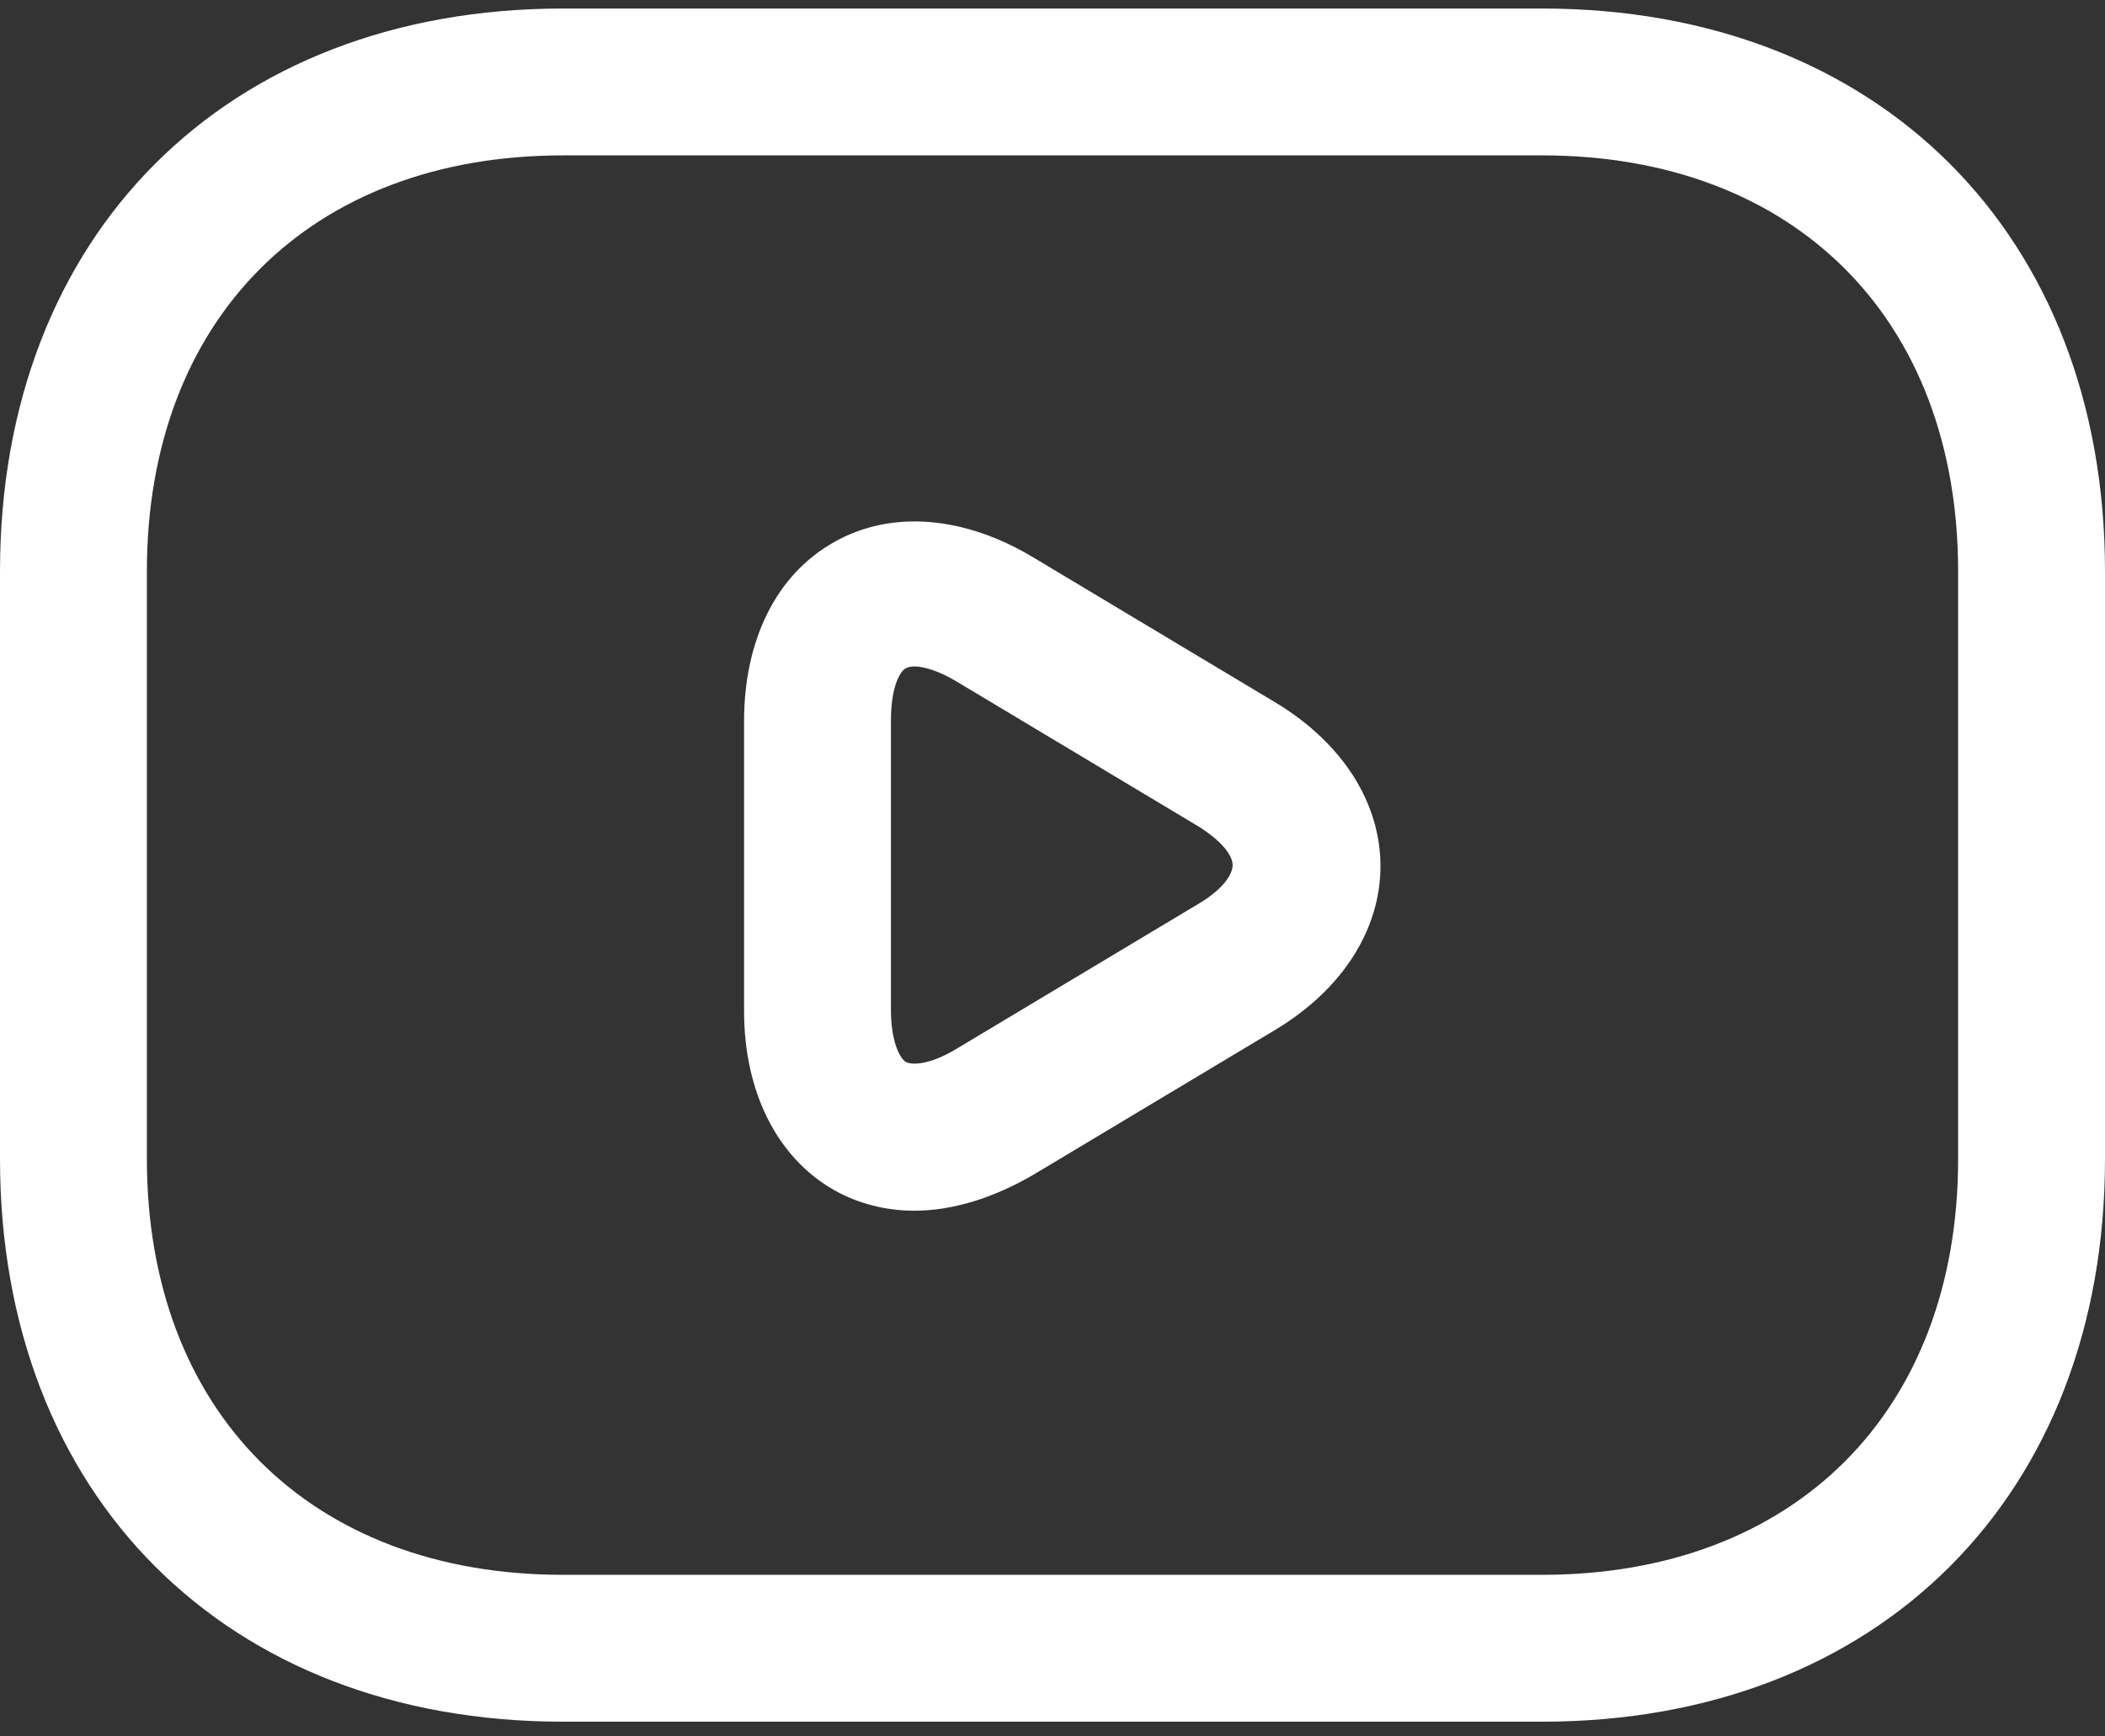
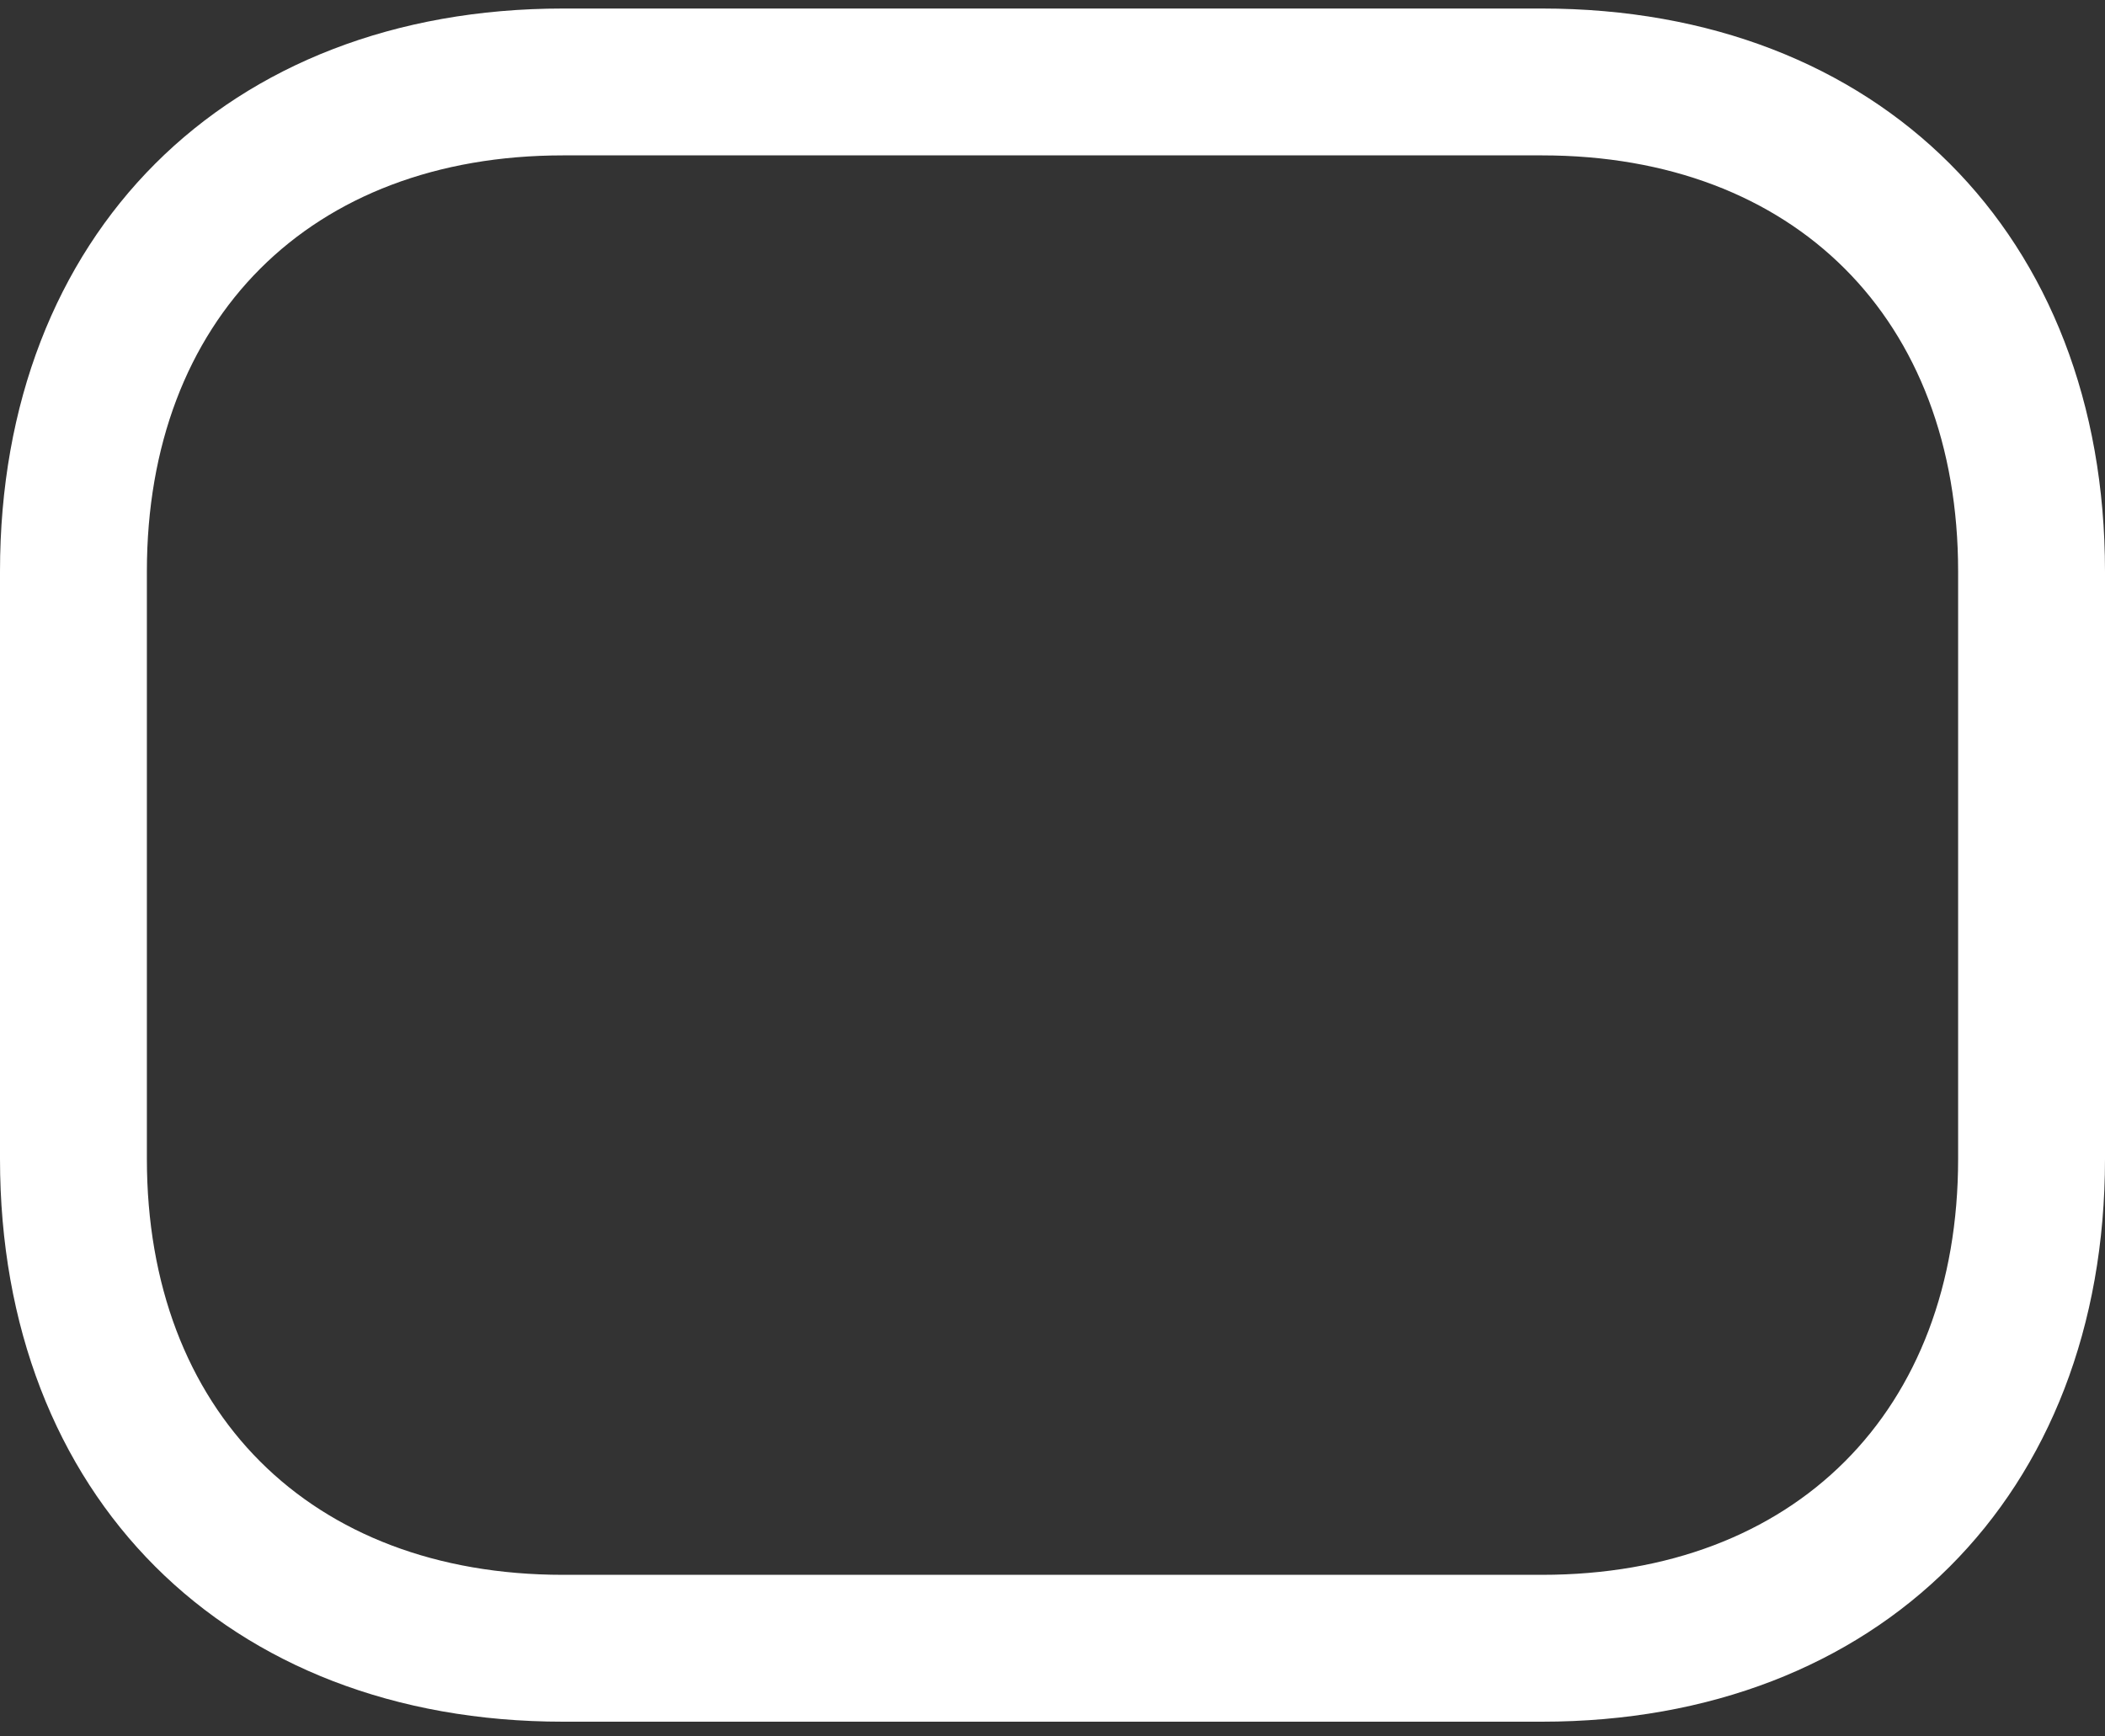
<svg xmlns="http://www.w3.org/2000/svg" width="40" height="33" viewBox="0 0 40 33" fill="none">
  <rect x="0" y="0" width="40" height="33" fill="#333333" stroke="none" />
  <path d="M29.302 32.72H10.698C4.298 32.72 0 28.422 0 22.023V10.86C0 4.46 4.298 0.162 10.698 0.162H29.302C35.702 0.162 40 4.46 40 10.86V22.023C40 28.422 35.702 32.72 29.302 32.72ZM10.698 2.953C5.898 2.953 2.791 6.06 2.791 10.86V22.023C2.791 26.823 5.898 29.929 10.698 29.929H29.302C34.102 29.929 37.209 26.823 37.209 22.023V10.86C37.209 6.06 34.102 2.953 29.302 2.953H10.698Z" fill="white" />
-   <path d="M17.376 23.009C16.837 23.009 16.316 22.879 15.851 22.618C14.771 22.004 14.139 20.758 14.139 19.213V13.707C14.139 12.162 14.753 10.916 15.851 10.302C16.93 9.688 18.325 9.8 19.646 10.6L24.241 13.353C25.506 14.116 26.232 15.251 26.232 16.46C26.232 17.669 25.506 18.804 24.241 19.567L19.646 22.32C18.883 22.767 18.102 23.009 17.376 23.009ZM17.376 12.665C17.302 12.665 17.246 12.683 17.209 12.702C17.078 12.776 16.93 13.111 16.93 13.688V19.195C16.93 19.753 17.078 20.088 17.209 20.181C17.357 20.255 17.711 20.218 18.195 19.921L22.79 17.167C23.255 16.888 23.423 16.609 23.423 16.441C23.423 16.274 23.255 16.014 22.79 15.716L18.195 12.962C17.86 12.758 17.562 12.665 17.376 12.665Z" fill="white" />
</svg>